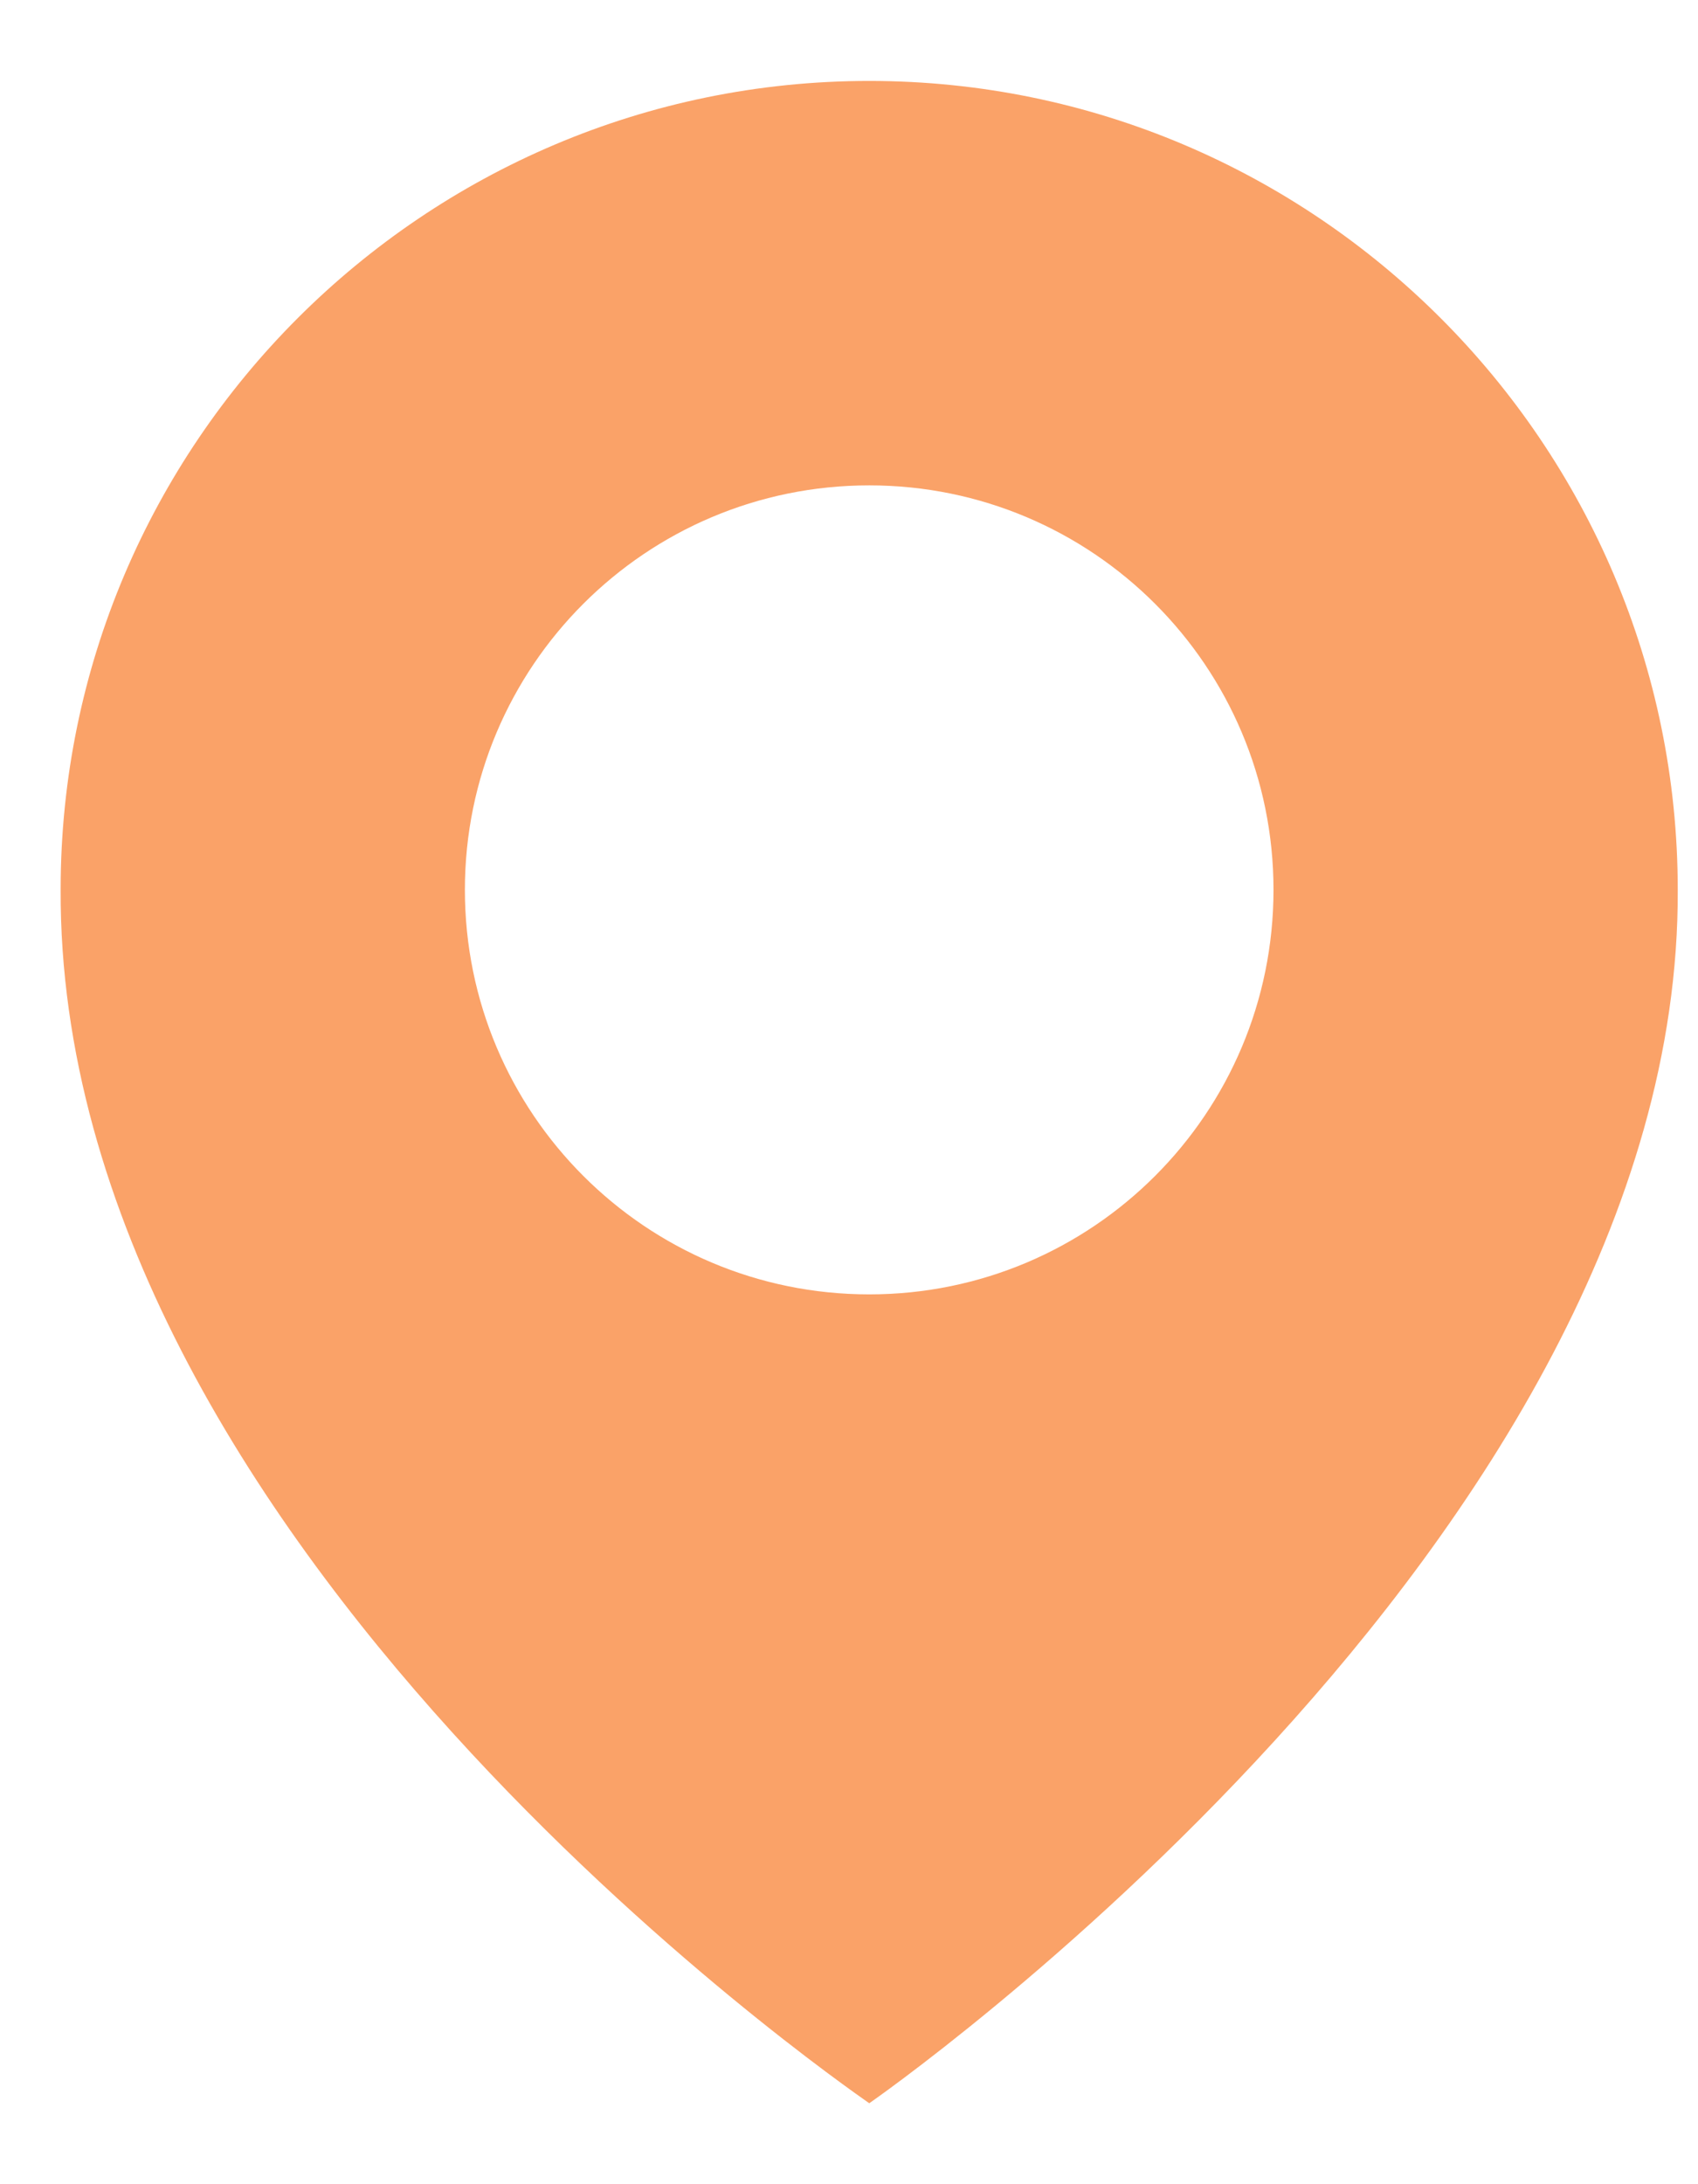
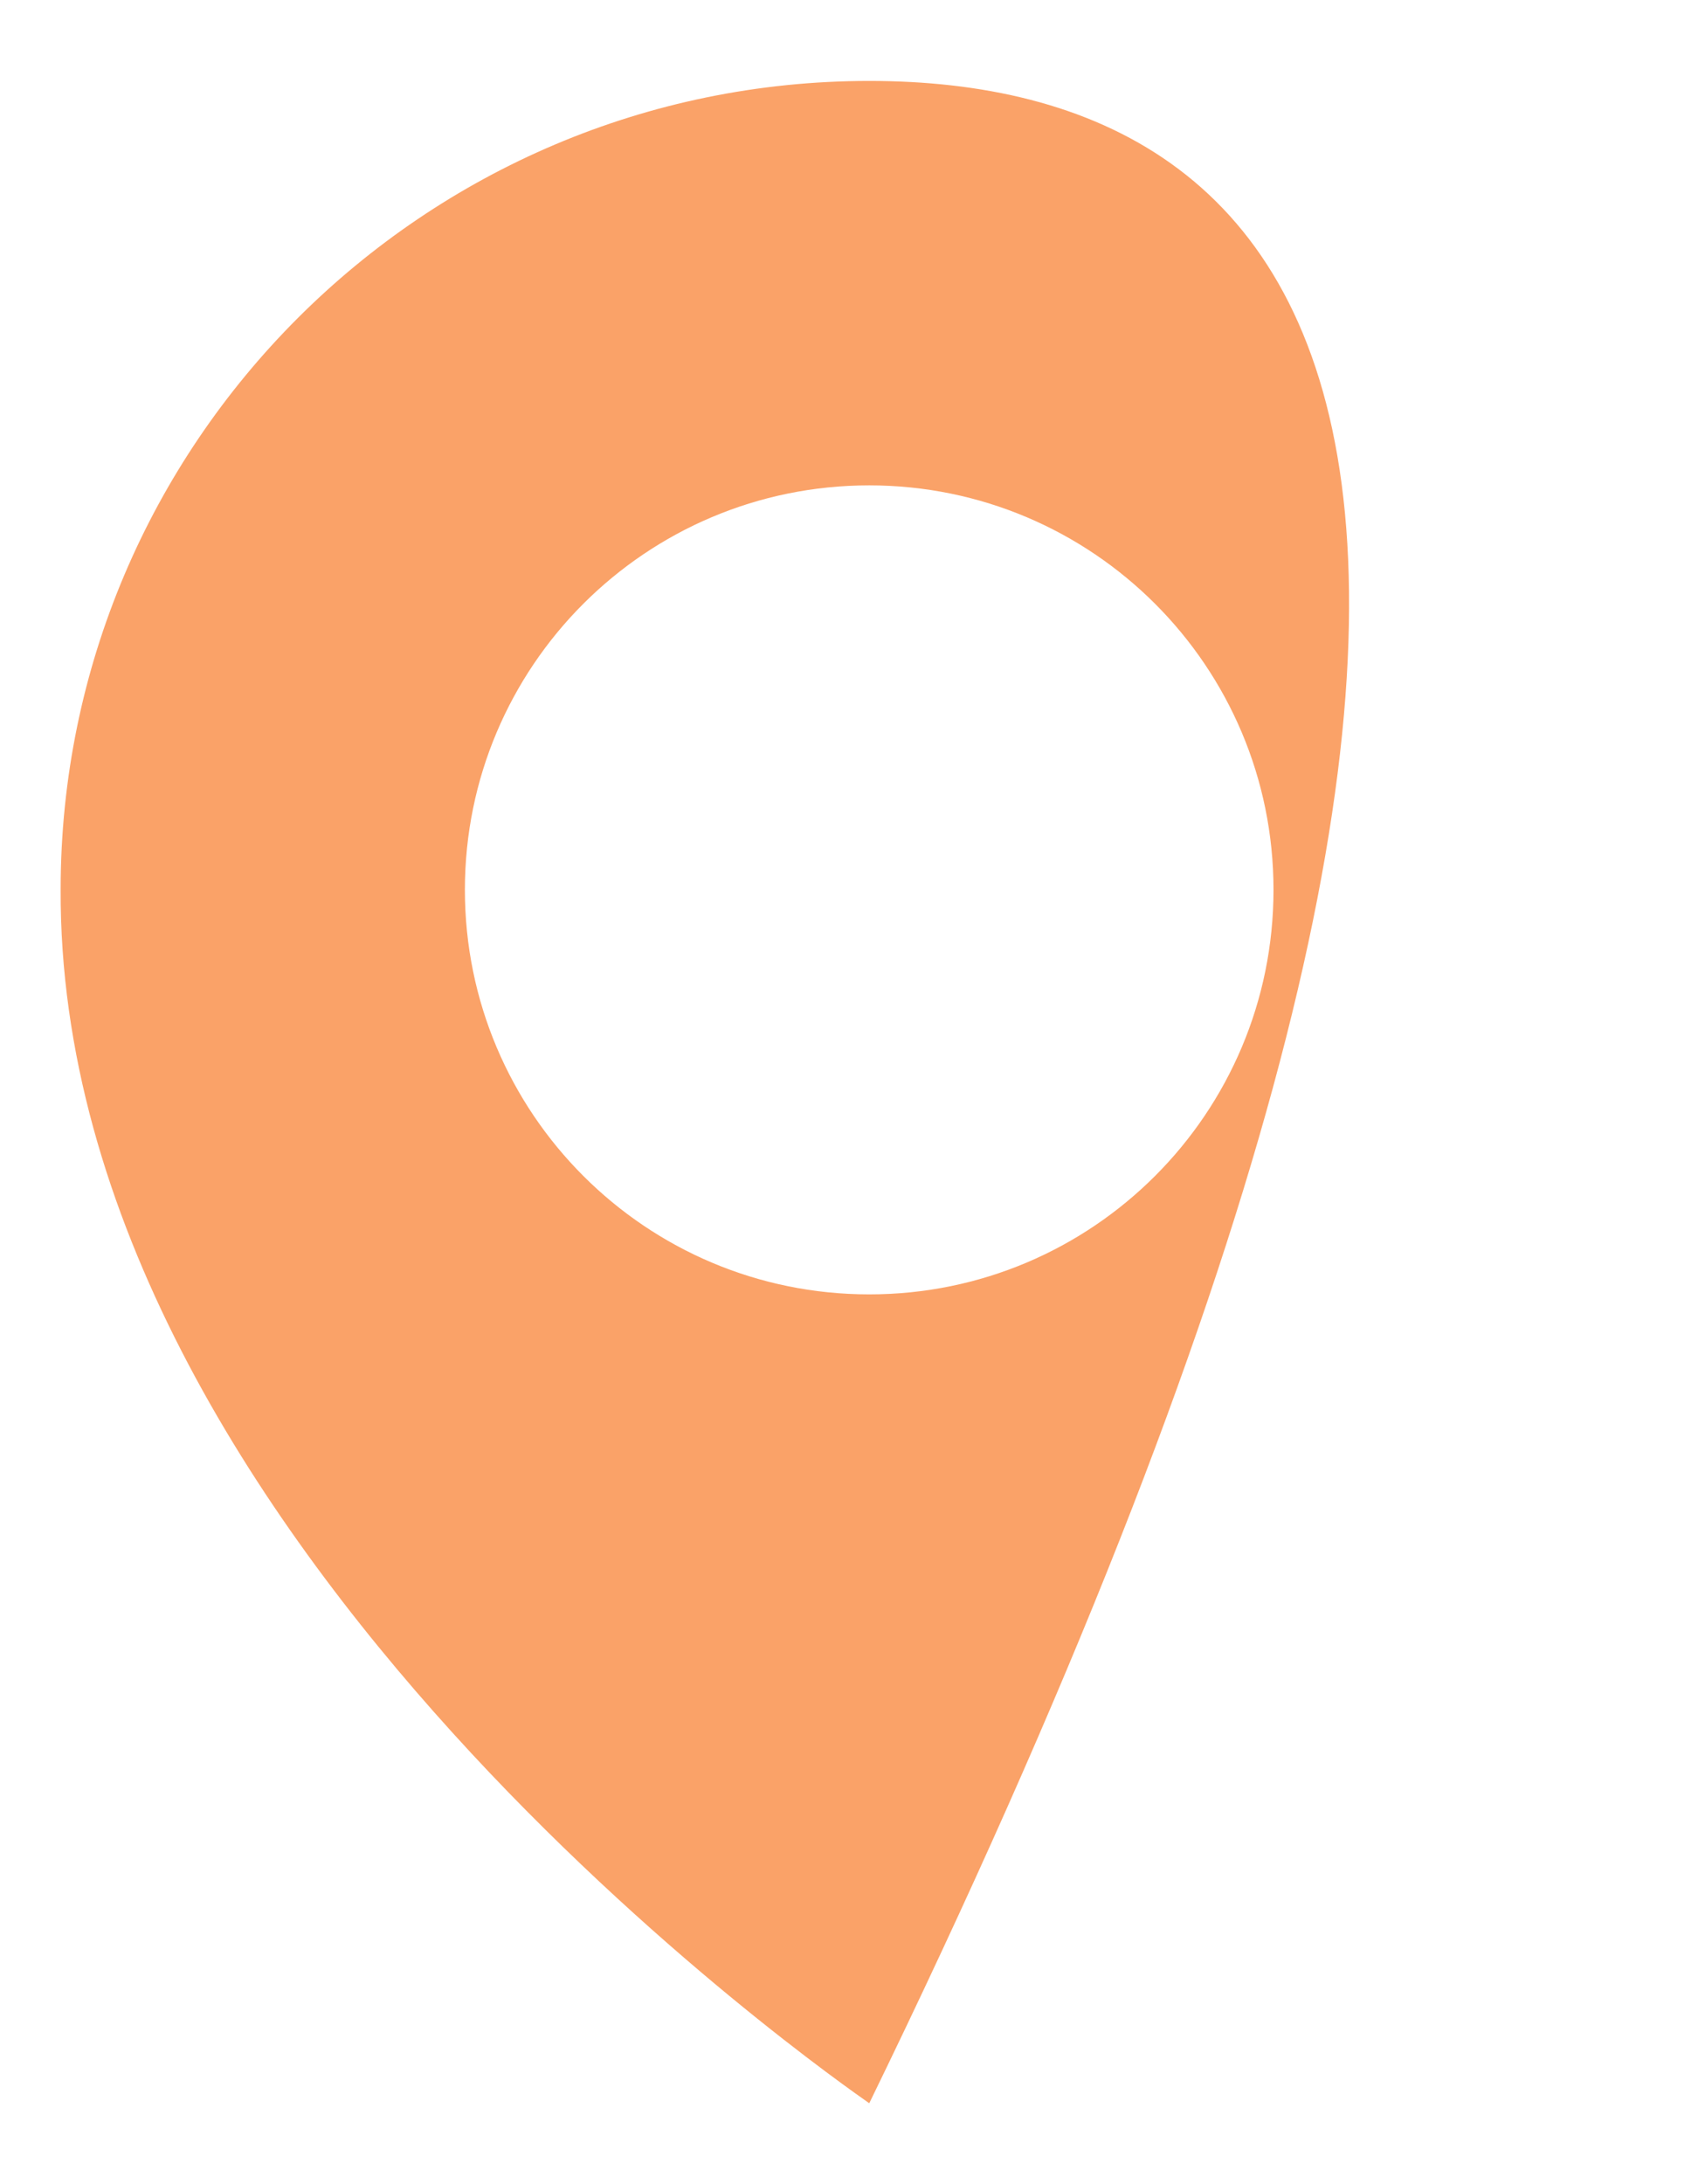
<svg xmlns="http://www.w3.org/2000/svg" width="14" height="18" viewBox="0 0 14 18" fill="none">
-   <path d="M7.167 0.667C3.491 0.667 0.5 3.658 0.5 7.329C0.476 12.7 6.913 17.153 7.167 17.333C7.167 17.333 13.858 12.7 13.833 7.333C13.833 3.658 10.843 0.667 7.167 0.667ZM7.167 10.667C5.325 10.667 3.833 9.175 3.833 7.333C3.833 5.492 5.325 4 7.167 4C9.008 4 10.5 5.492 10.5 7.333C10.5 9.175 9.008 10.667 7.167 10.667Z" fill="#FAA268" />
+   <path d="M7.167 0.667C3.491 0.667 0.5 3.658 0.5 7.329C0.476 12.7 6.913 17.153 7.167 17.333C13.833 3.658 10.843 0.667 7.167 0.667ZM7.167 10.667C5.325 10.667 3.833 9.175 3.833 7.333C3.833 5.492 5.325 4 7.167 4C9.008 4 10.5 5.492 10.5 7.333C10.5 9.175 9.008 10.667 7.167 10.667Z" fill="#FAA268" />
</svg>